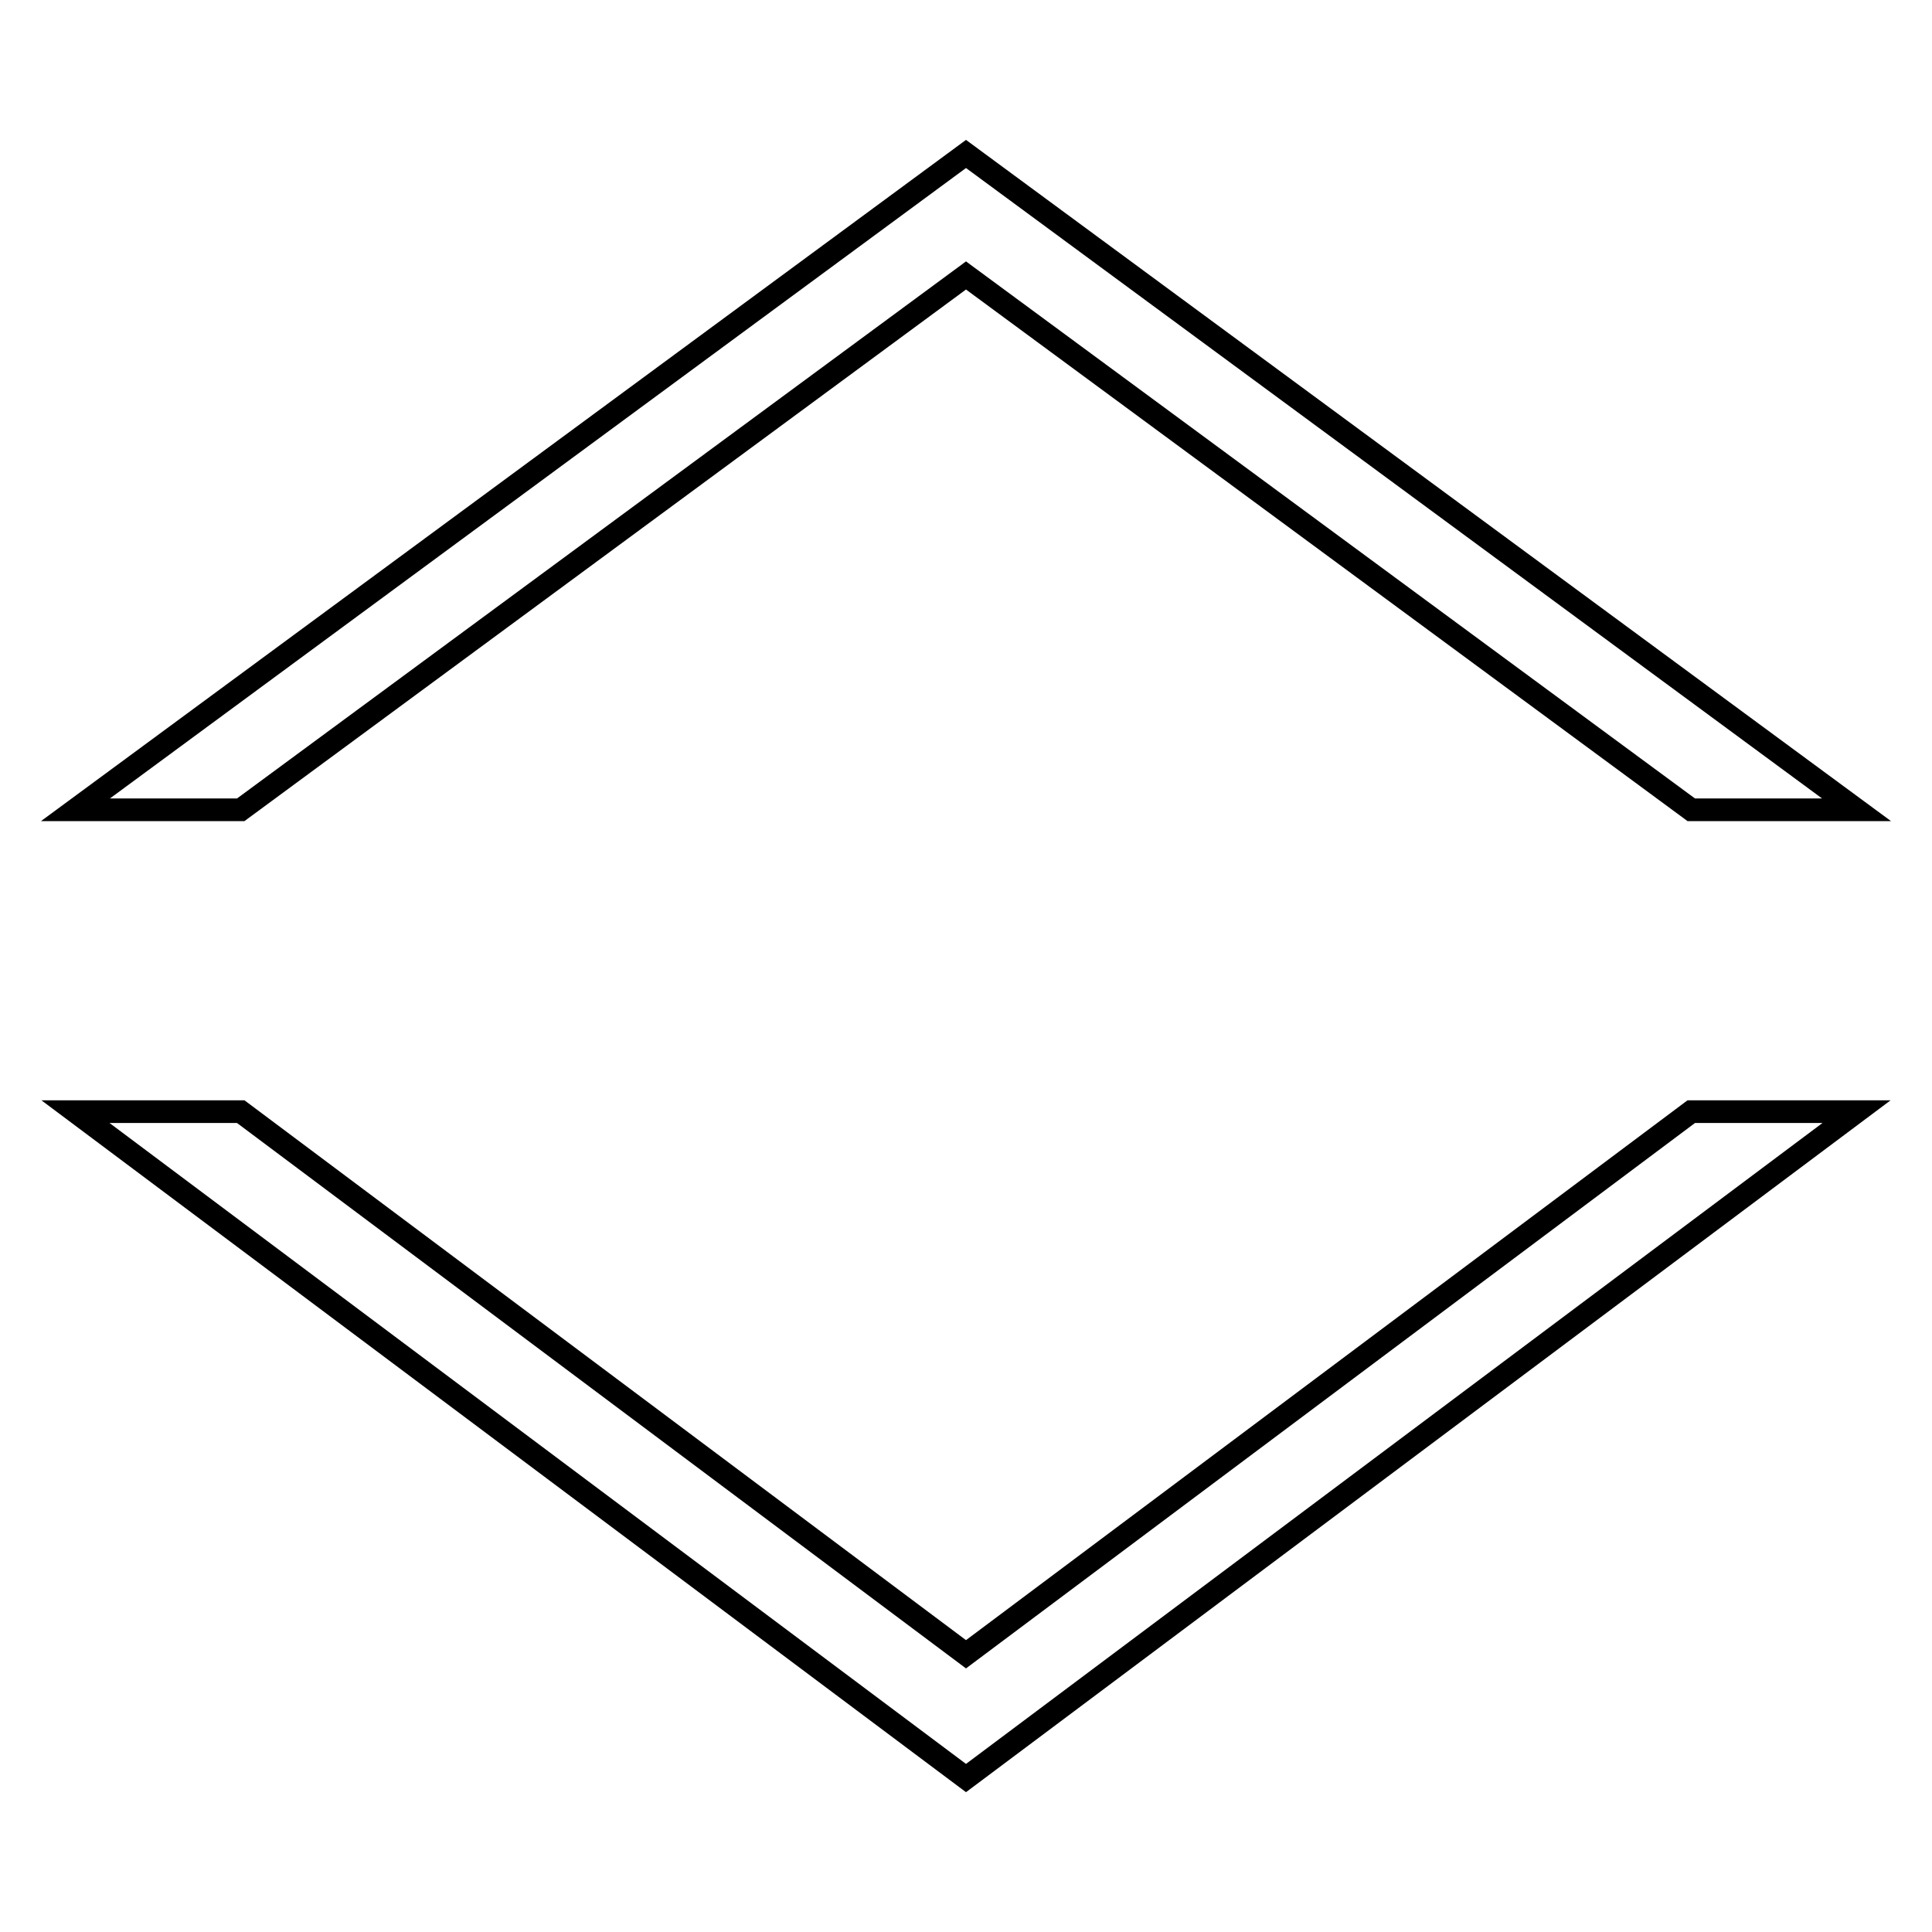
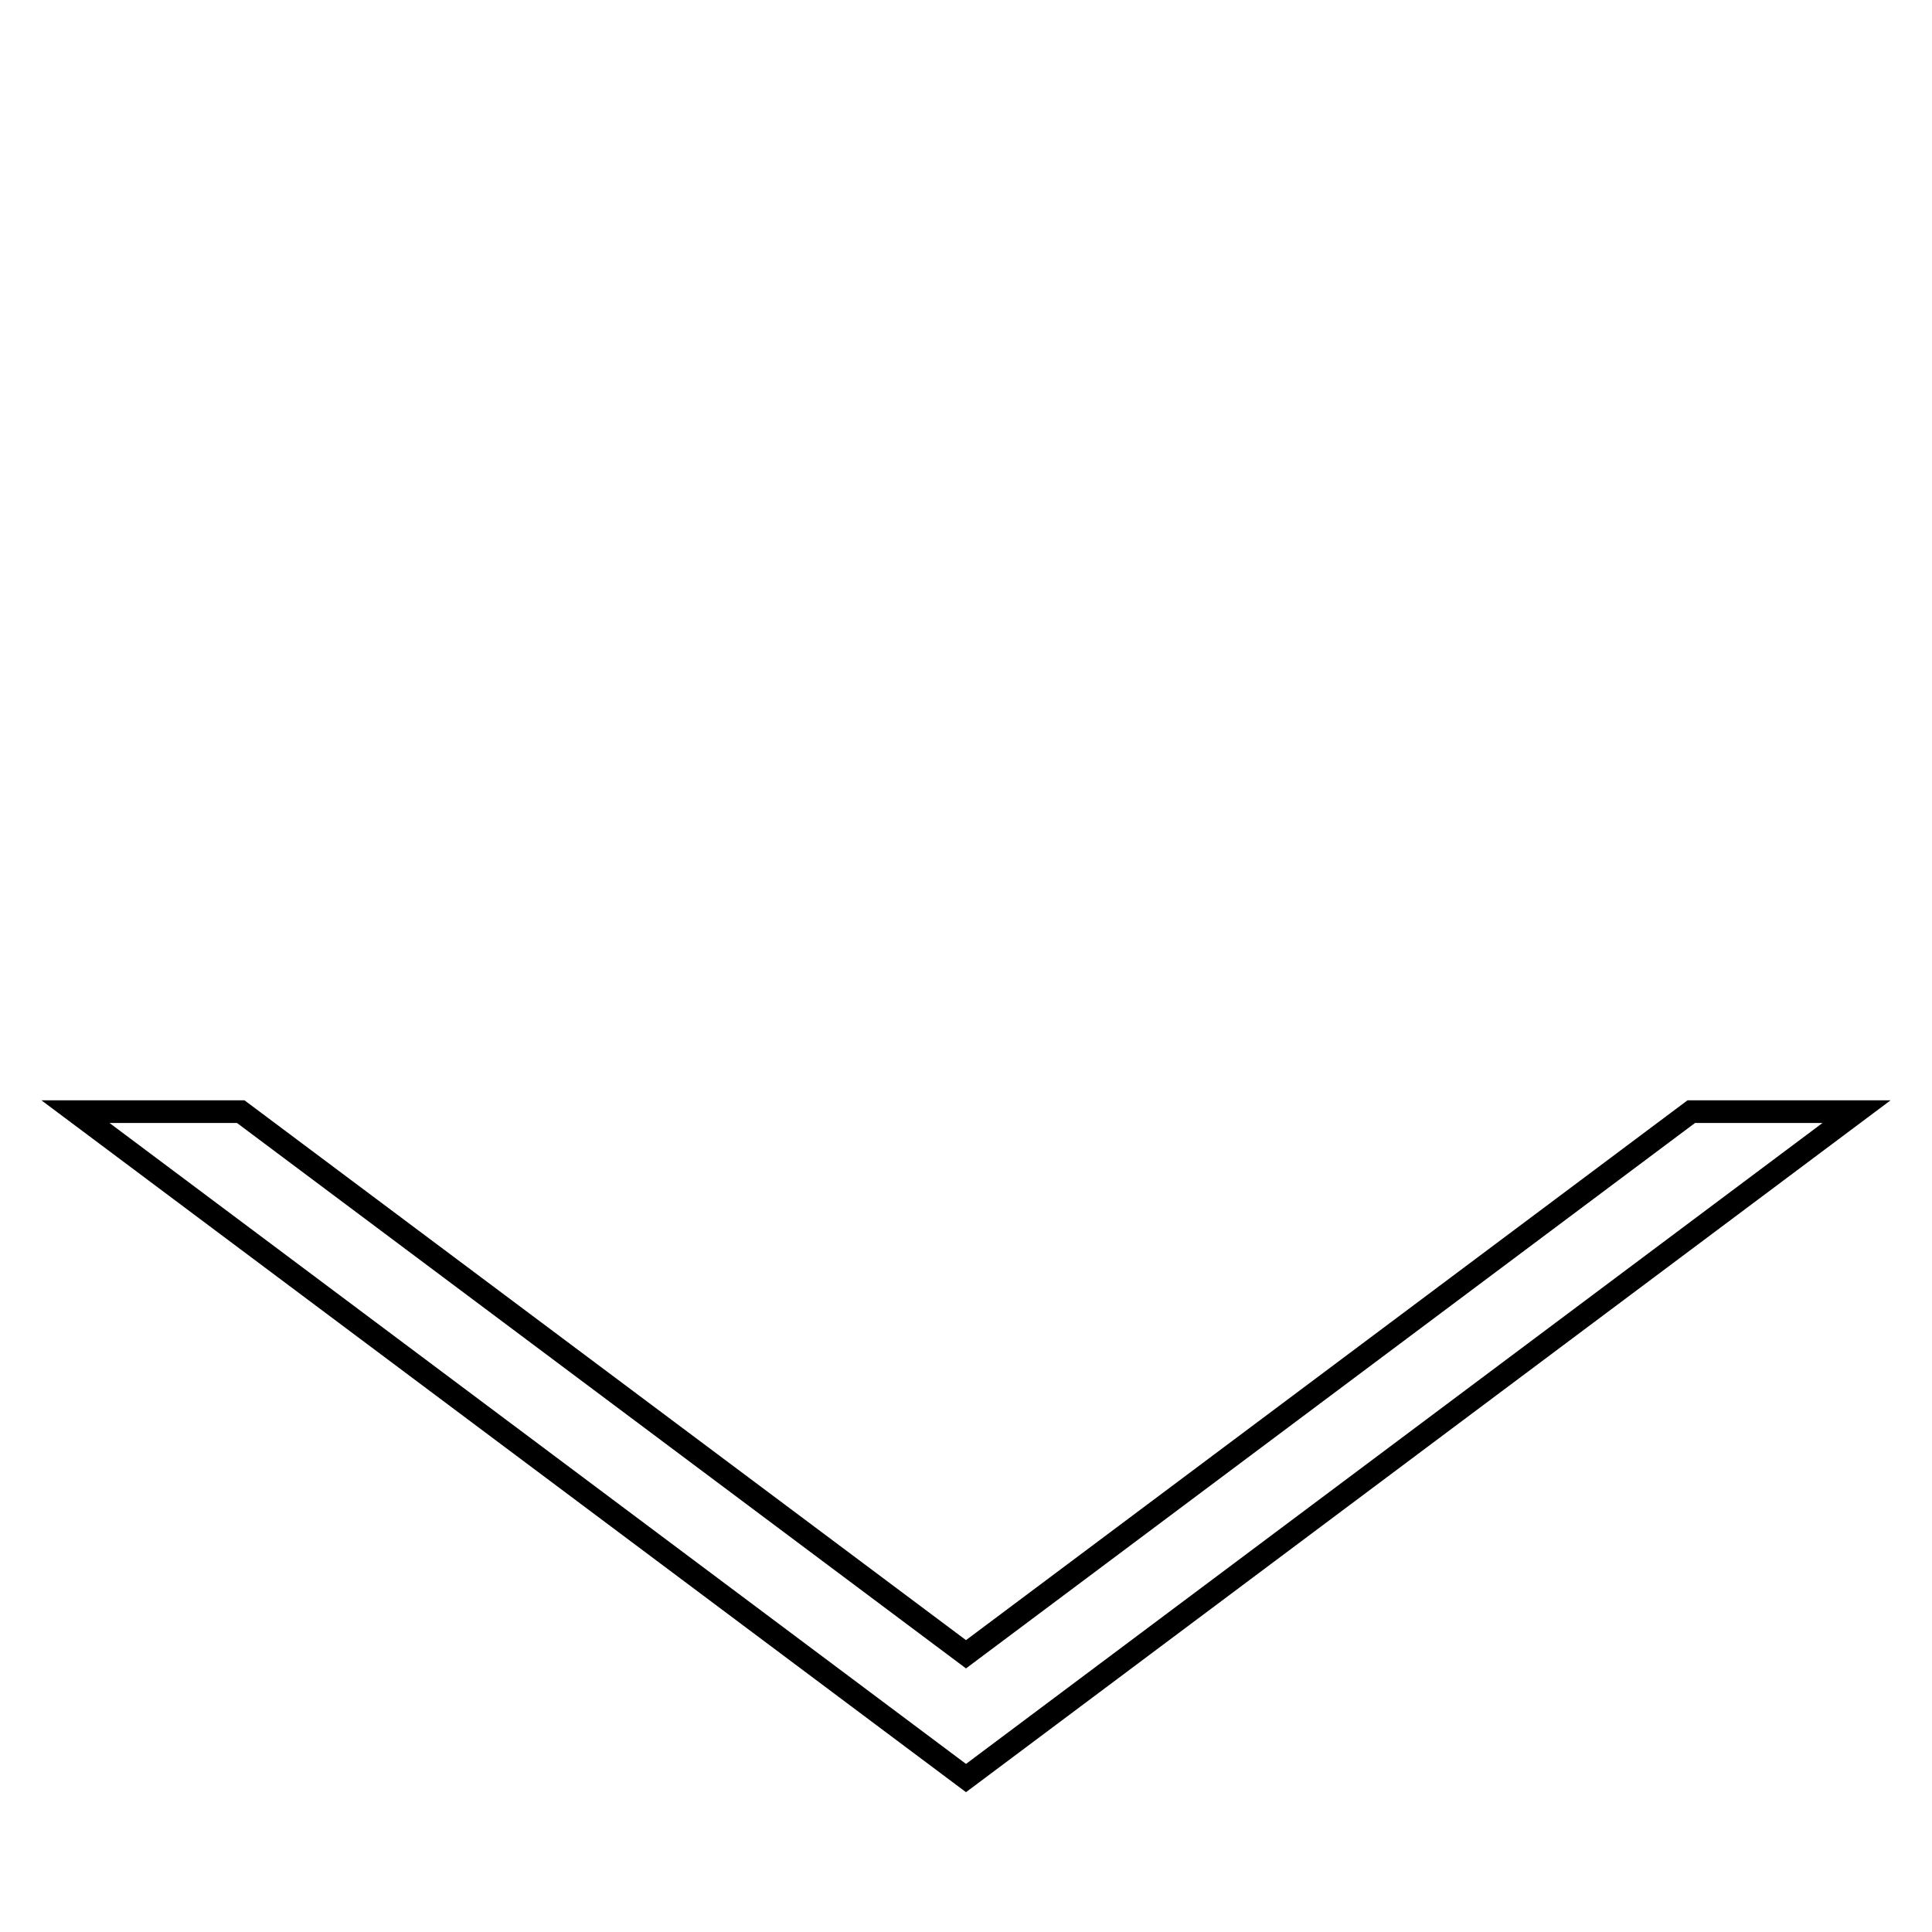
<svg xmlns="http://www.w3.org/2000/svg" version="1.1" x="0px" y="0px" viewBox="0 0 256 256" enable-background="new 0 0 256 256" xml:space="preserve">
  <g>
    <g>
-       <path stroke-width="3" fill-opacity="0" stroke="#000000" d="M31.9,107.3L128,36.5l96.1,70.8H246L128,20.4L10,107.3H31.9z" />
      <path stroke-width="3" fill-opacity="0" stroke="#000000" d="M224.1,147.3L128,219.2l-96.1-71.9H10l118,88.3l118-88.3H224.1z" />
    </g>
  </g>
</svg>